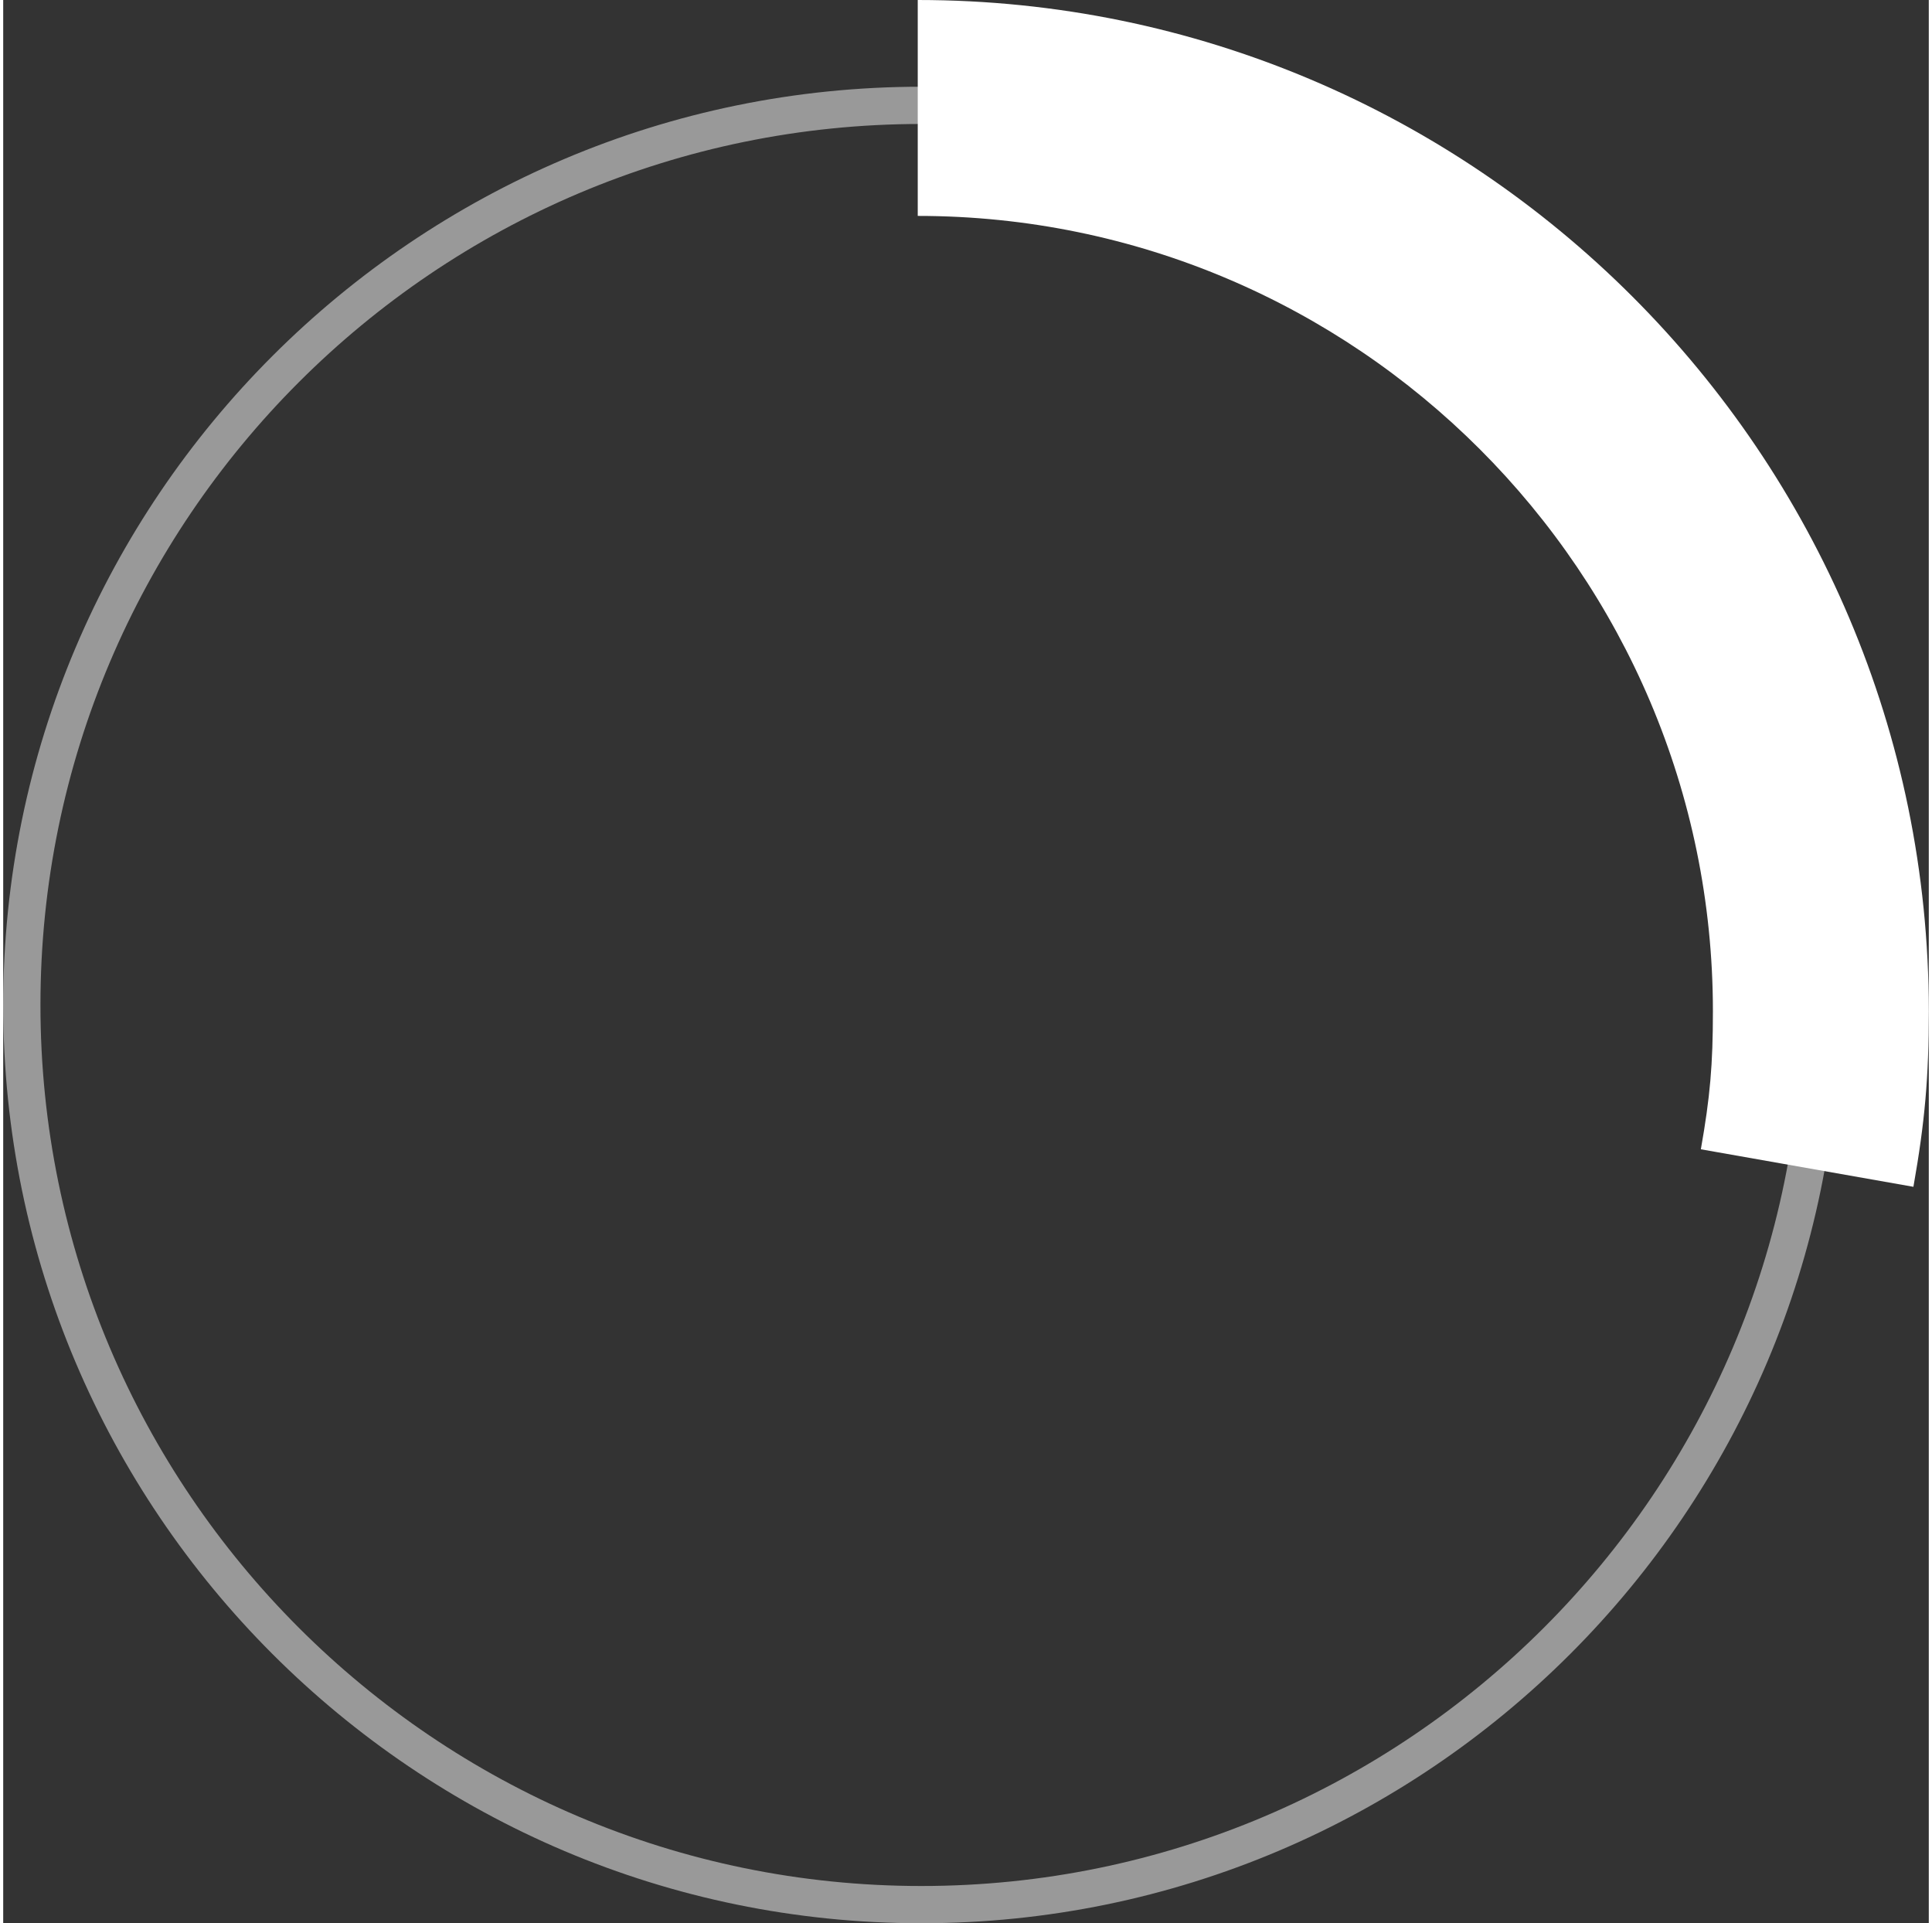
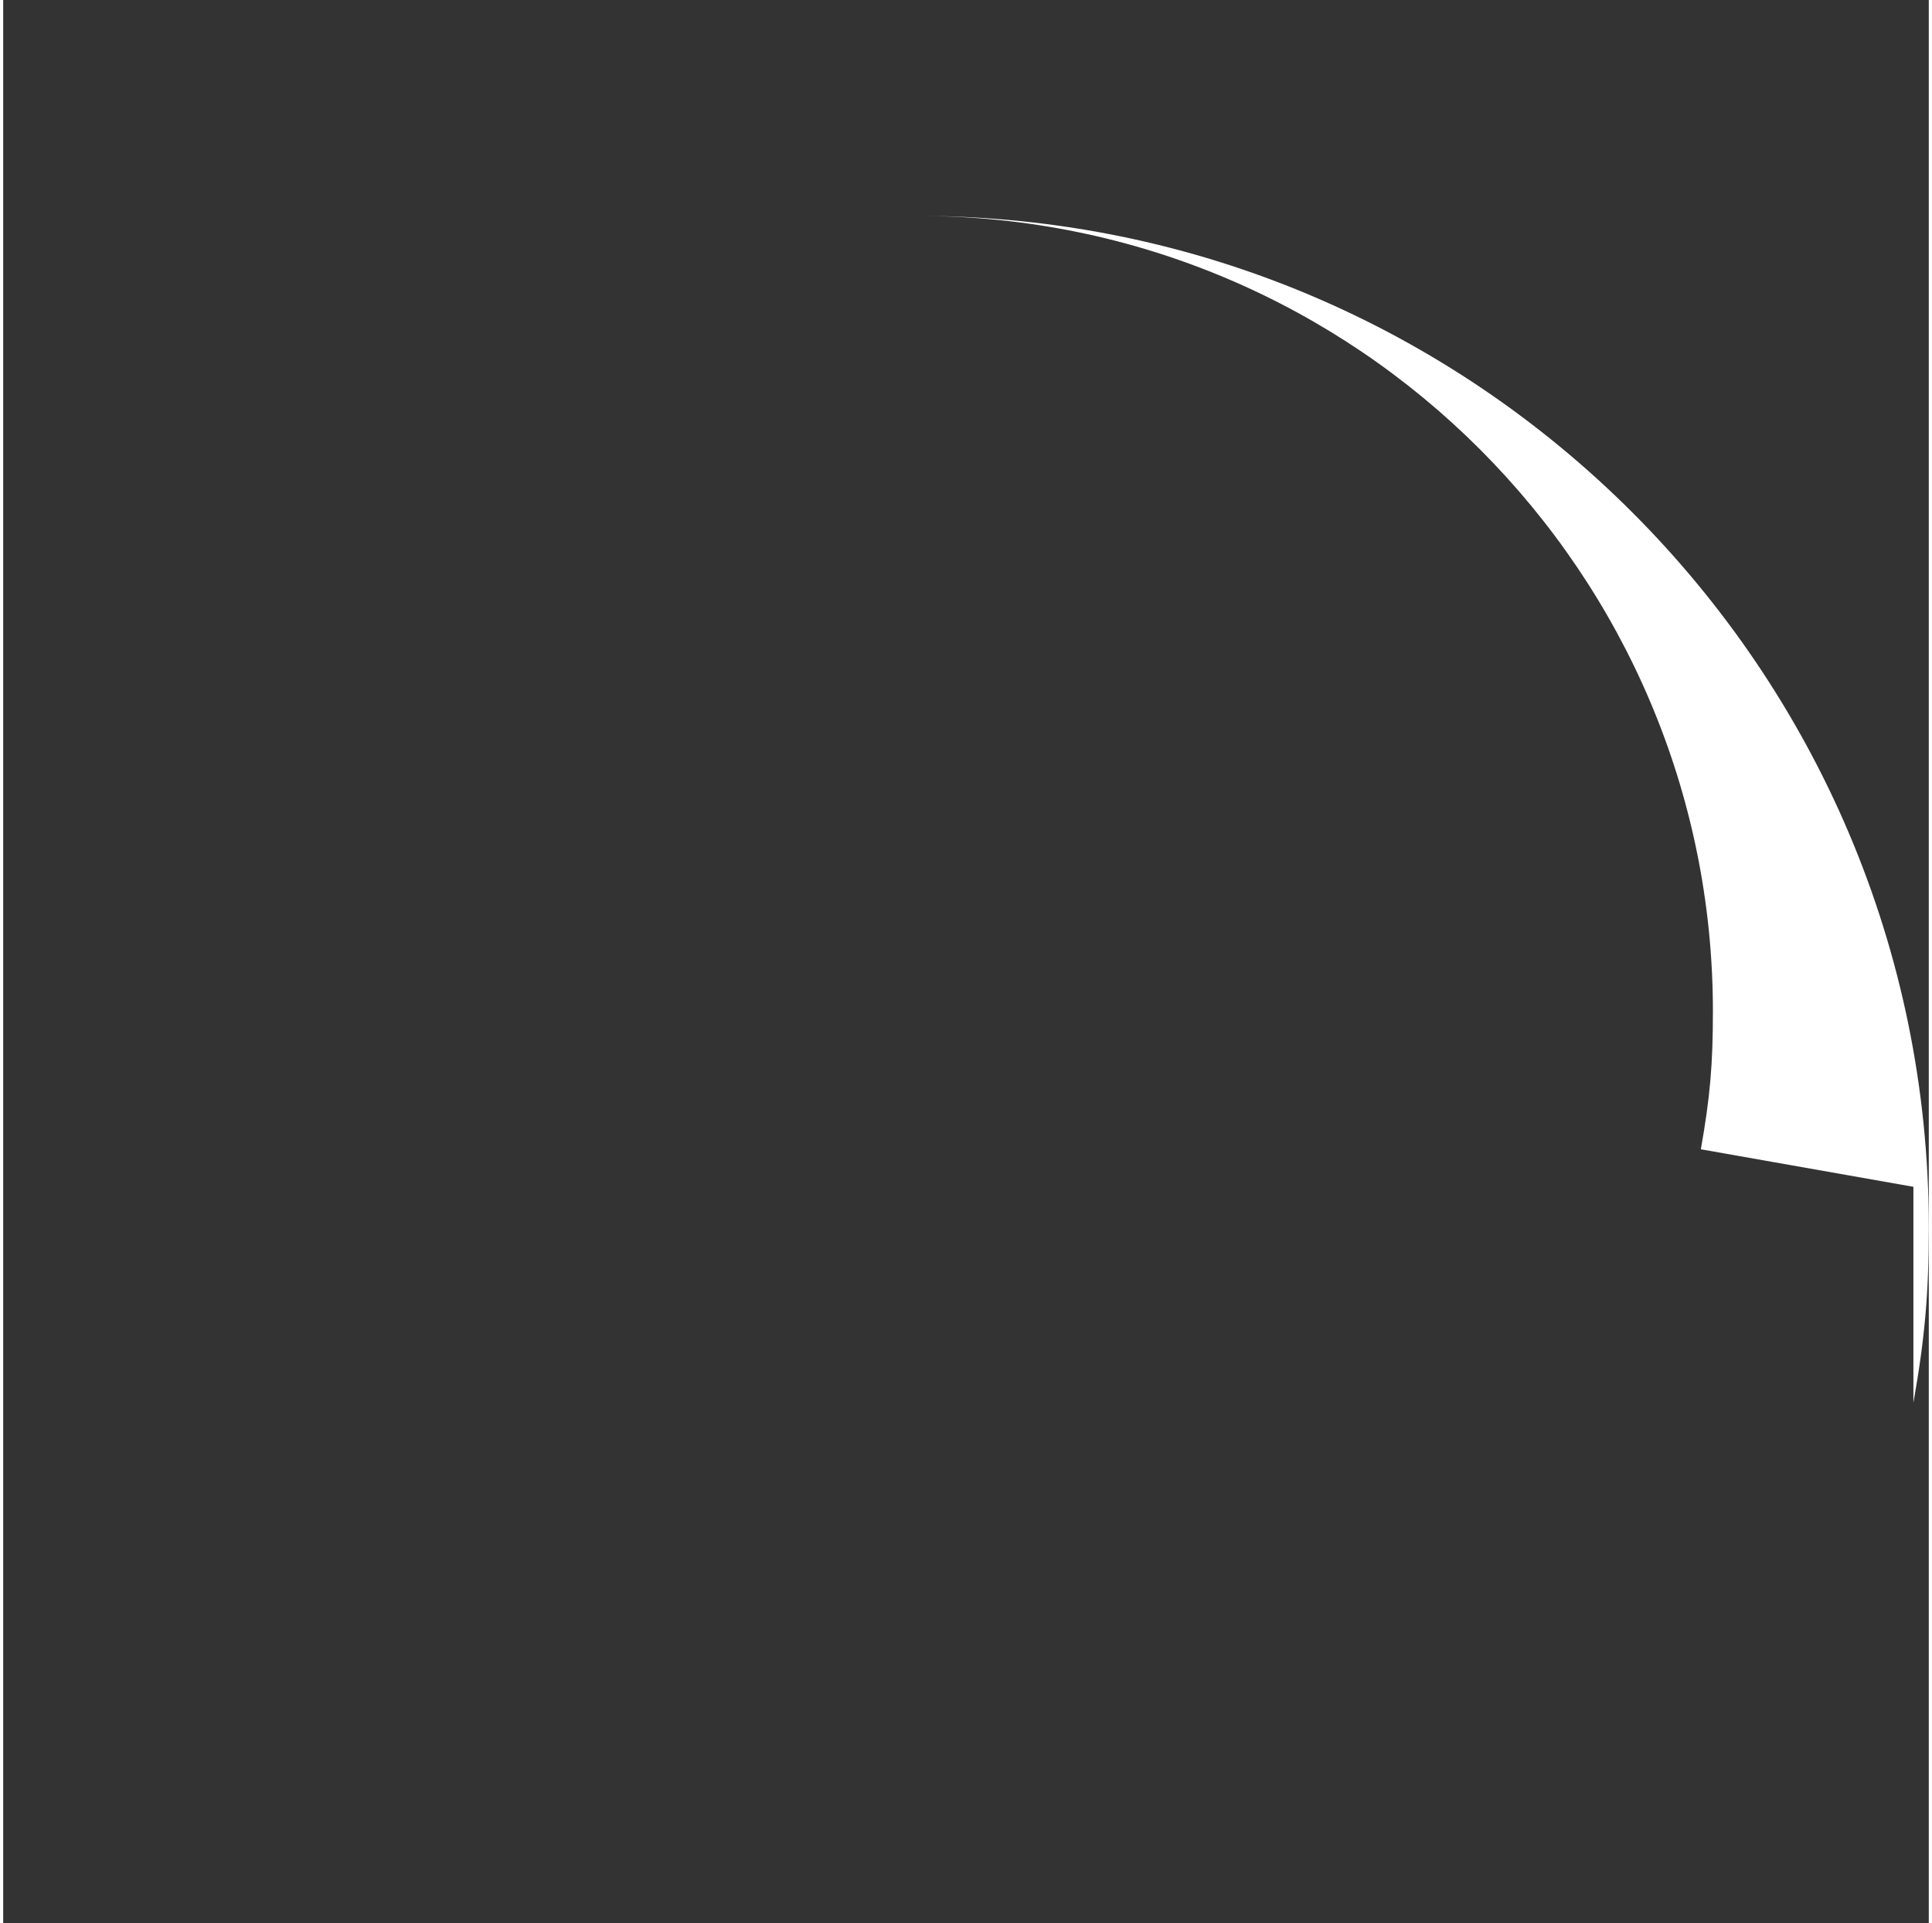
<svg xmlns="http://www.w3.org/2000/svg" id="Layer_166607cc3029d4" data-name="Layer 1" viewBox="0 0 214.07 213.78" aria-hidden="true" width="214px" height="213px">
  <rect x="0" y="0" width="214.07" height="213.78" fill="#333333" stroke="none" />
  <defs>
    <linearGradient class="cerosgradient" data-cerosgradient="true" id="CerosGradient_idf064160ab" gradientUnits="userSpaceOnUse" x1="50%" y1="100%" x2="50%" y2="0%">
      <stop offset="0%" stop-color="#d1d1d1" />
      <stop offset="100%" stop-color="#d1d1d1" />
    </linearGradient>
    <linearGradient />
    <style>
      .cls-1-66607cc3029d4{
        opacity: .5;
      }

      .cls-2-66607cc3029d4{
        fill: #fff;
        stroke-width: 0px;
      }
    </style>
  </defs>
  <g class="cls-1-66607cc3029d4">
-     <path class="cls-2-66607cc3029d4" d="M102.07,213.78C45.79,213.78,0,167.99,0,111.71S45.79,9.64,102.07,9.64s102.07,45.79,102.07,102.07-45.79,102.07-102.07,102.07ZM102.07,13.78C48.07,13.78,4.14,57.71,4.14,111.71s43.93,97.93,97.93,97.93,97.93-43.93,97.93-97.93S156.07,13.78,102.07,13.78Z" />
-   </g>
-   <path class="cls-2-66607cc3029d4" d="M212.36,131.92l-23.63-4.17c1.03-5.83,1.34-9.42,1.34-15.35,0-48.74-39.66-88.4-88.4-88.4V0c61.98,0,112.4,50.42,112.4,112.4,0,7.36-.43,12.28-1.71,19.52Z" />
+     </g>
+   <path class="cls-2-66607cc3029d4" d="M212.36,131.92l-23.63-4.17c1.03-5.83,1.34-9.42,1.34-15.35,0-48.74-39.66-88.4-88.4-88.4c61.98,0,112.4,50.42,112.4,112.4,0,7.36-.43,12.28-1.71,19.52Z" />
</svg>